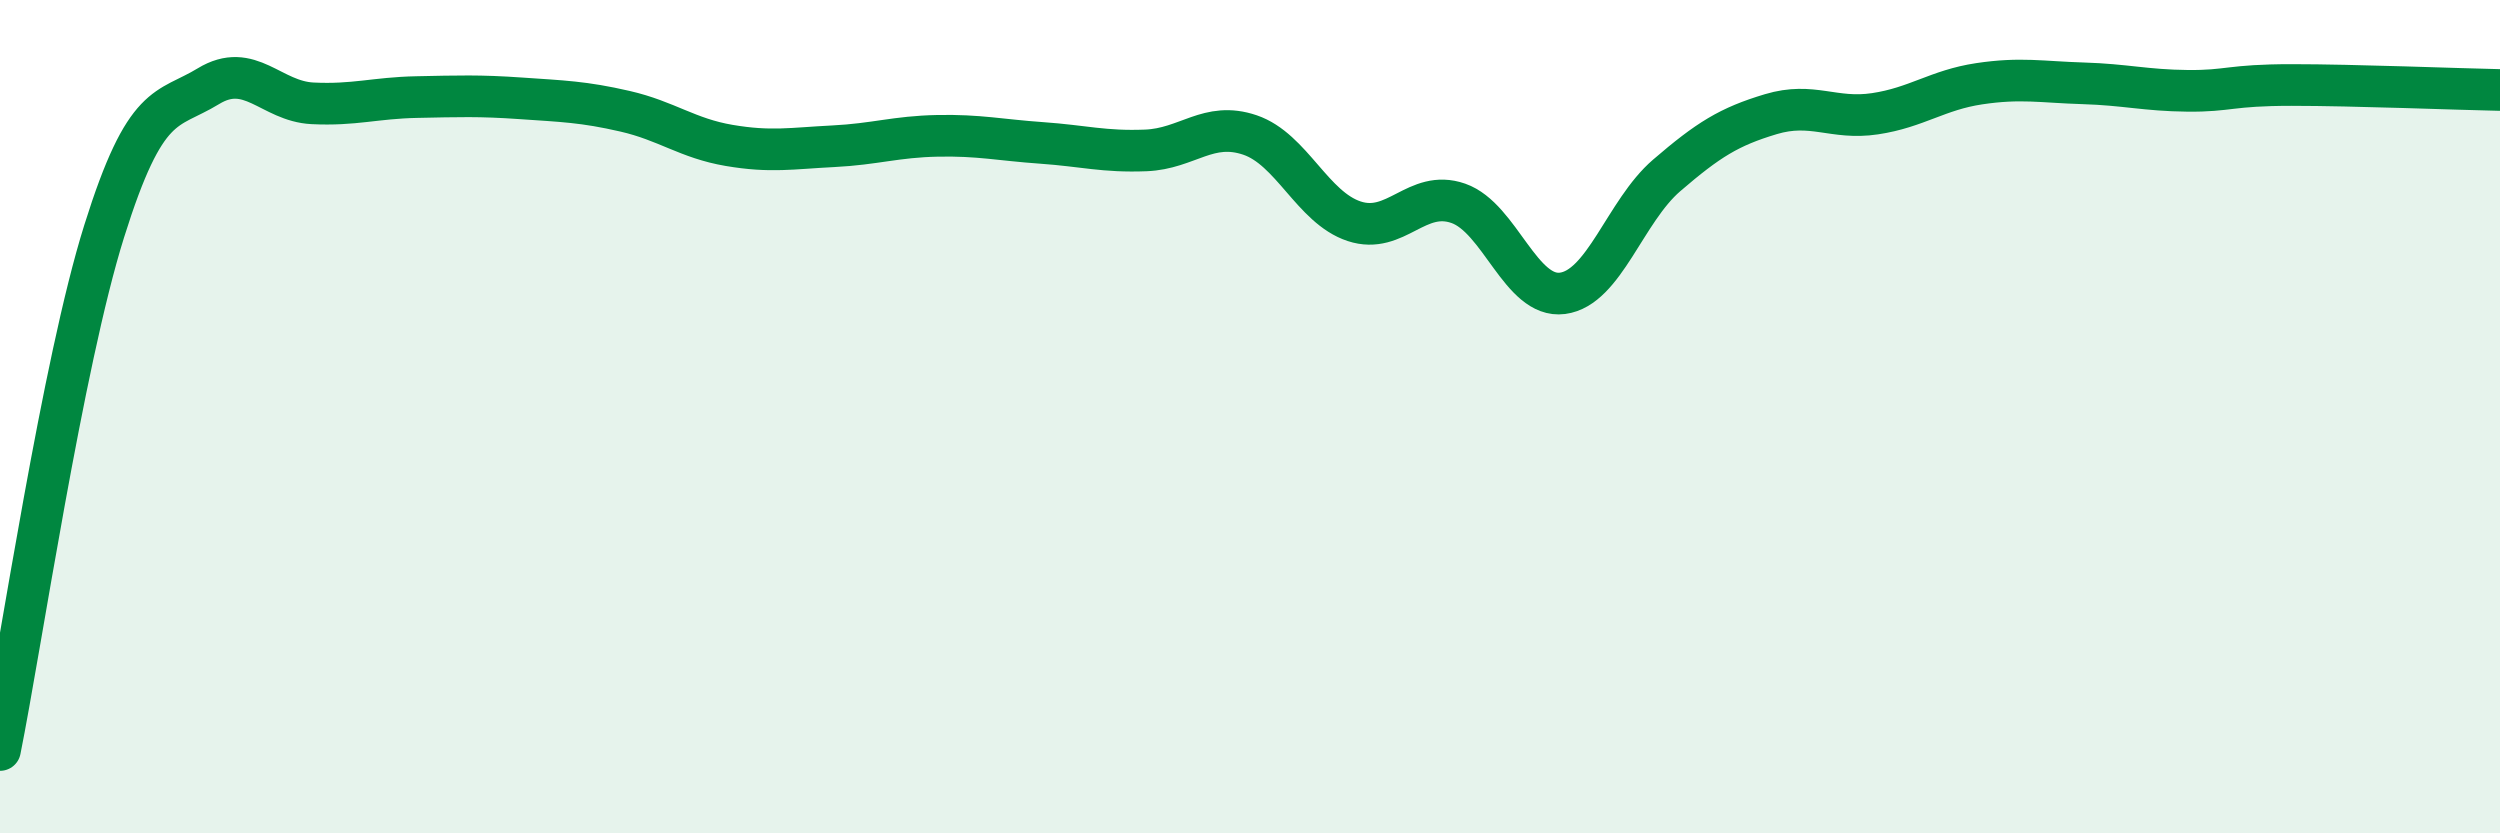
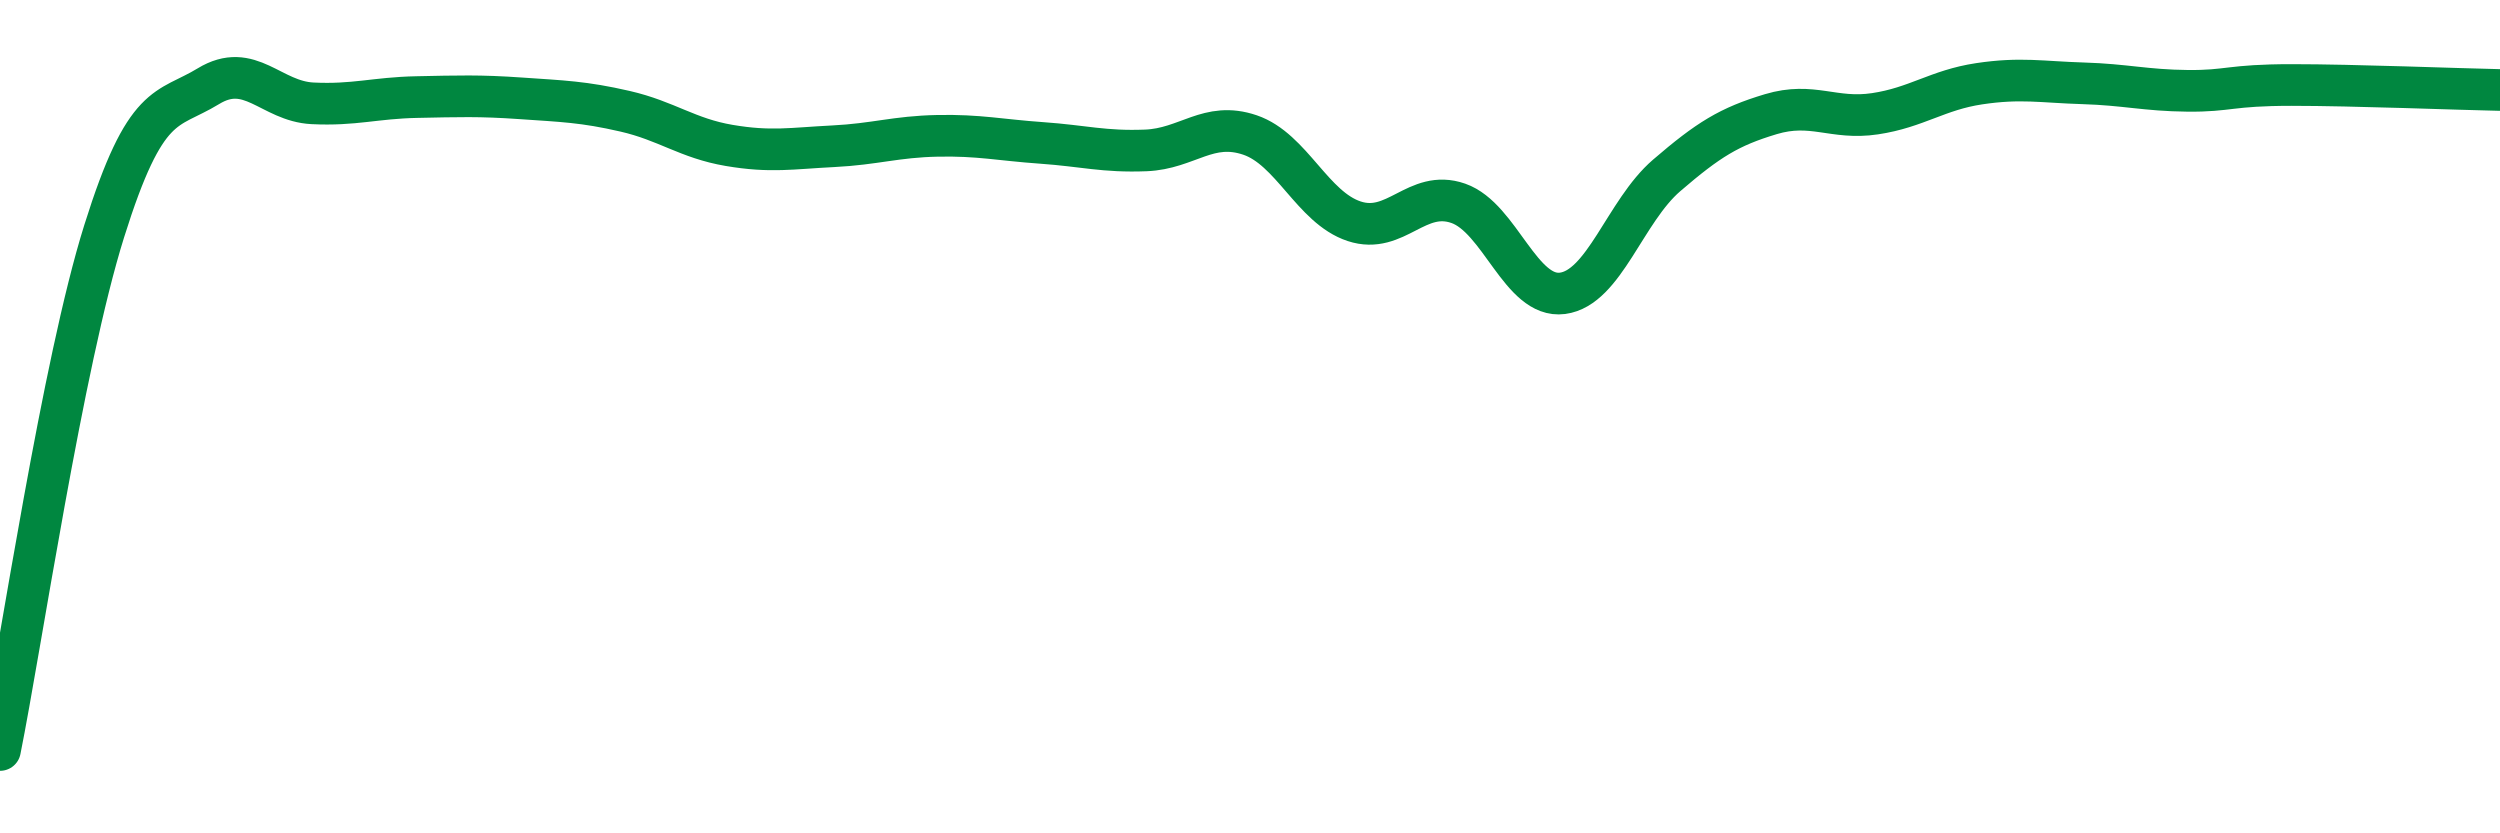
<svg xmlns="http://www.w3.org/2000/svg" width="60" height="20" viewBox="0 0 60 20">
-   <path d="M 0,18 C 0.5,15.51 1.5,8.74 2.5,5.55 C 3.5,2.36 4,2.68 5,2.07 C 6,1.46 6.5,2.43 7.5,2.48 C 8.5,2.53 9,2.35 10,2.33 C 11,2.31 11.5,2.29 12.5,2.36 C 13.5,2.43 14,2.44 15,2.67 C 16,2.9 16.5,3.32 17.5,3.49 C 18.5,3.66 19,3.56 20,3.51 C 21,3.46 21.5,3.28 22.5,3.26 C 23.5,3.24 24,3.36 25,3.43 C 26,3.5 26.5,3.65 27.5,3.61 C 28.5,3.57 29,2.9 30,3.24 C 31,3.58 31.5,4.98 32.5,5.31 C 33.5,5.64 34,4.53 35,4.88 C 36,5.23 36.5,7.17 37.5,7.04 C 38.5,6.91 39,5.07 40,4.21 C 41,3.35 41.5,3.04 42.5,2.74 C 43.5,2.44 44,2.88 45,2.73 C 46,2.58 46.5,2.16 47.5,2.01 C 48.5,1.86 49,1.97 50,2 C 51,2.03 51.5,2.17 52.5,2.18 C 53.5,2.19 53.5,2.04 55,2.04 C 56.5,2.04 59,2.14 60,2.16L60 20L0 20Z" fill="#008740" opacity="0.1" stroke-linecap="round" stroke-linejoin="round" />
  <path d="M 0,18 C 0.5,15.51 1.5,8.74 2.5,5.55 C 3.5,2.36 4,2.68 5,2.07 C 6,1.46 6.5,2.43 7.5,2.48 C 8.5,2.53 9,2.35 10,2.33 C 11,2.31 11.5,2.29 12.5,2.36 C 13.5,2.43 14,2.44 15,2.67 C 16,2.9 16.5,3.32 17.5,3.49 C 18.5,3.66 19,3.56 20,3.51 C 21,3.46 21.5,3.28 22.5,3.26 C 23.5,3.24 24,3.36 25,3.43 C 26,3.5 26.5,3.65 27.5,3.61 C 28.5,3.57 29,2.9 30,3.24 C 31,3.58 31.5,4.98 32.5,5.31 C 33.5,5.64 34,4.53 35,4.88 C 36,5.23 36.5,7.17 37.5,7.04 C 38.5,6.91 39,5.07 40,4.21 C 41,3.35 41.5,3.04 42.5,2.74 C 43.5,2.44 44,2.88 45,2.73 C 46,2.58 46.5,2.16 47.5,2.01 C 48.5,1.86 49,1.97 50,2 C 51,2.03 51.5,2.17 52.5,2.18 C 53.5,2.19 53.5,2.04 55,2.04 C 56.5,2.04 59,2.14 60,2.16" stroke="#008740" stroke-width="1" fill="none" stroke-linecap="round" stroke-linejoin="round" />
</svg>